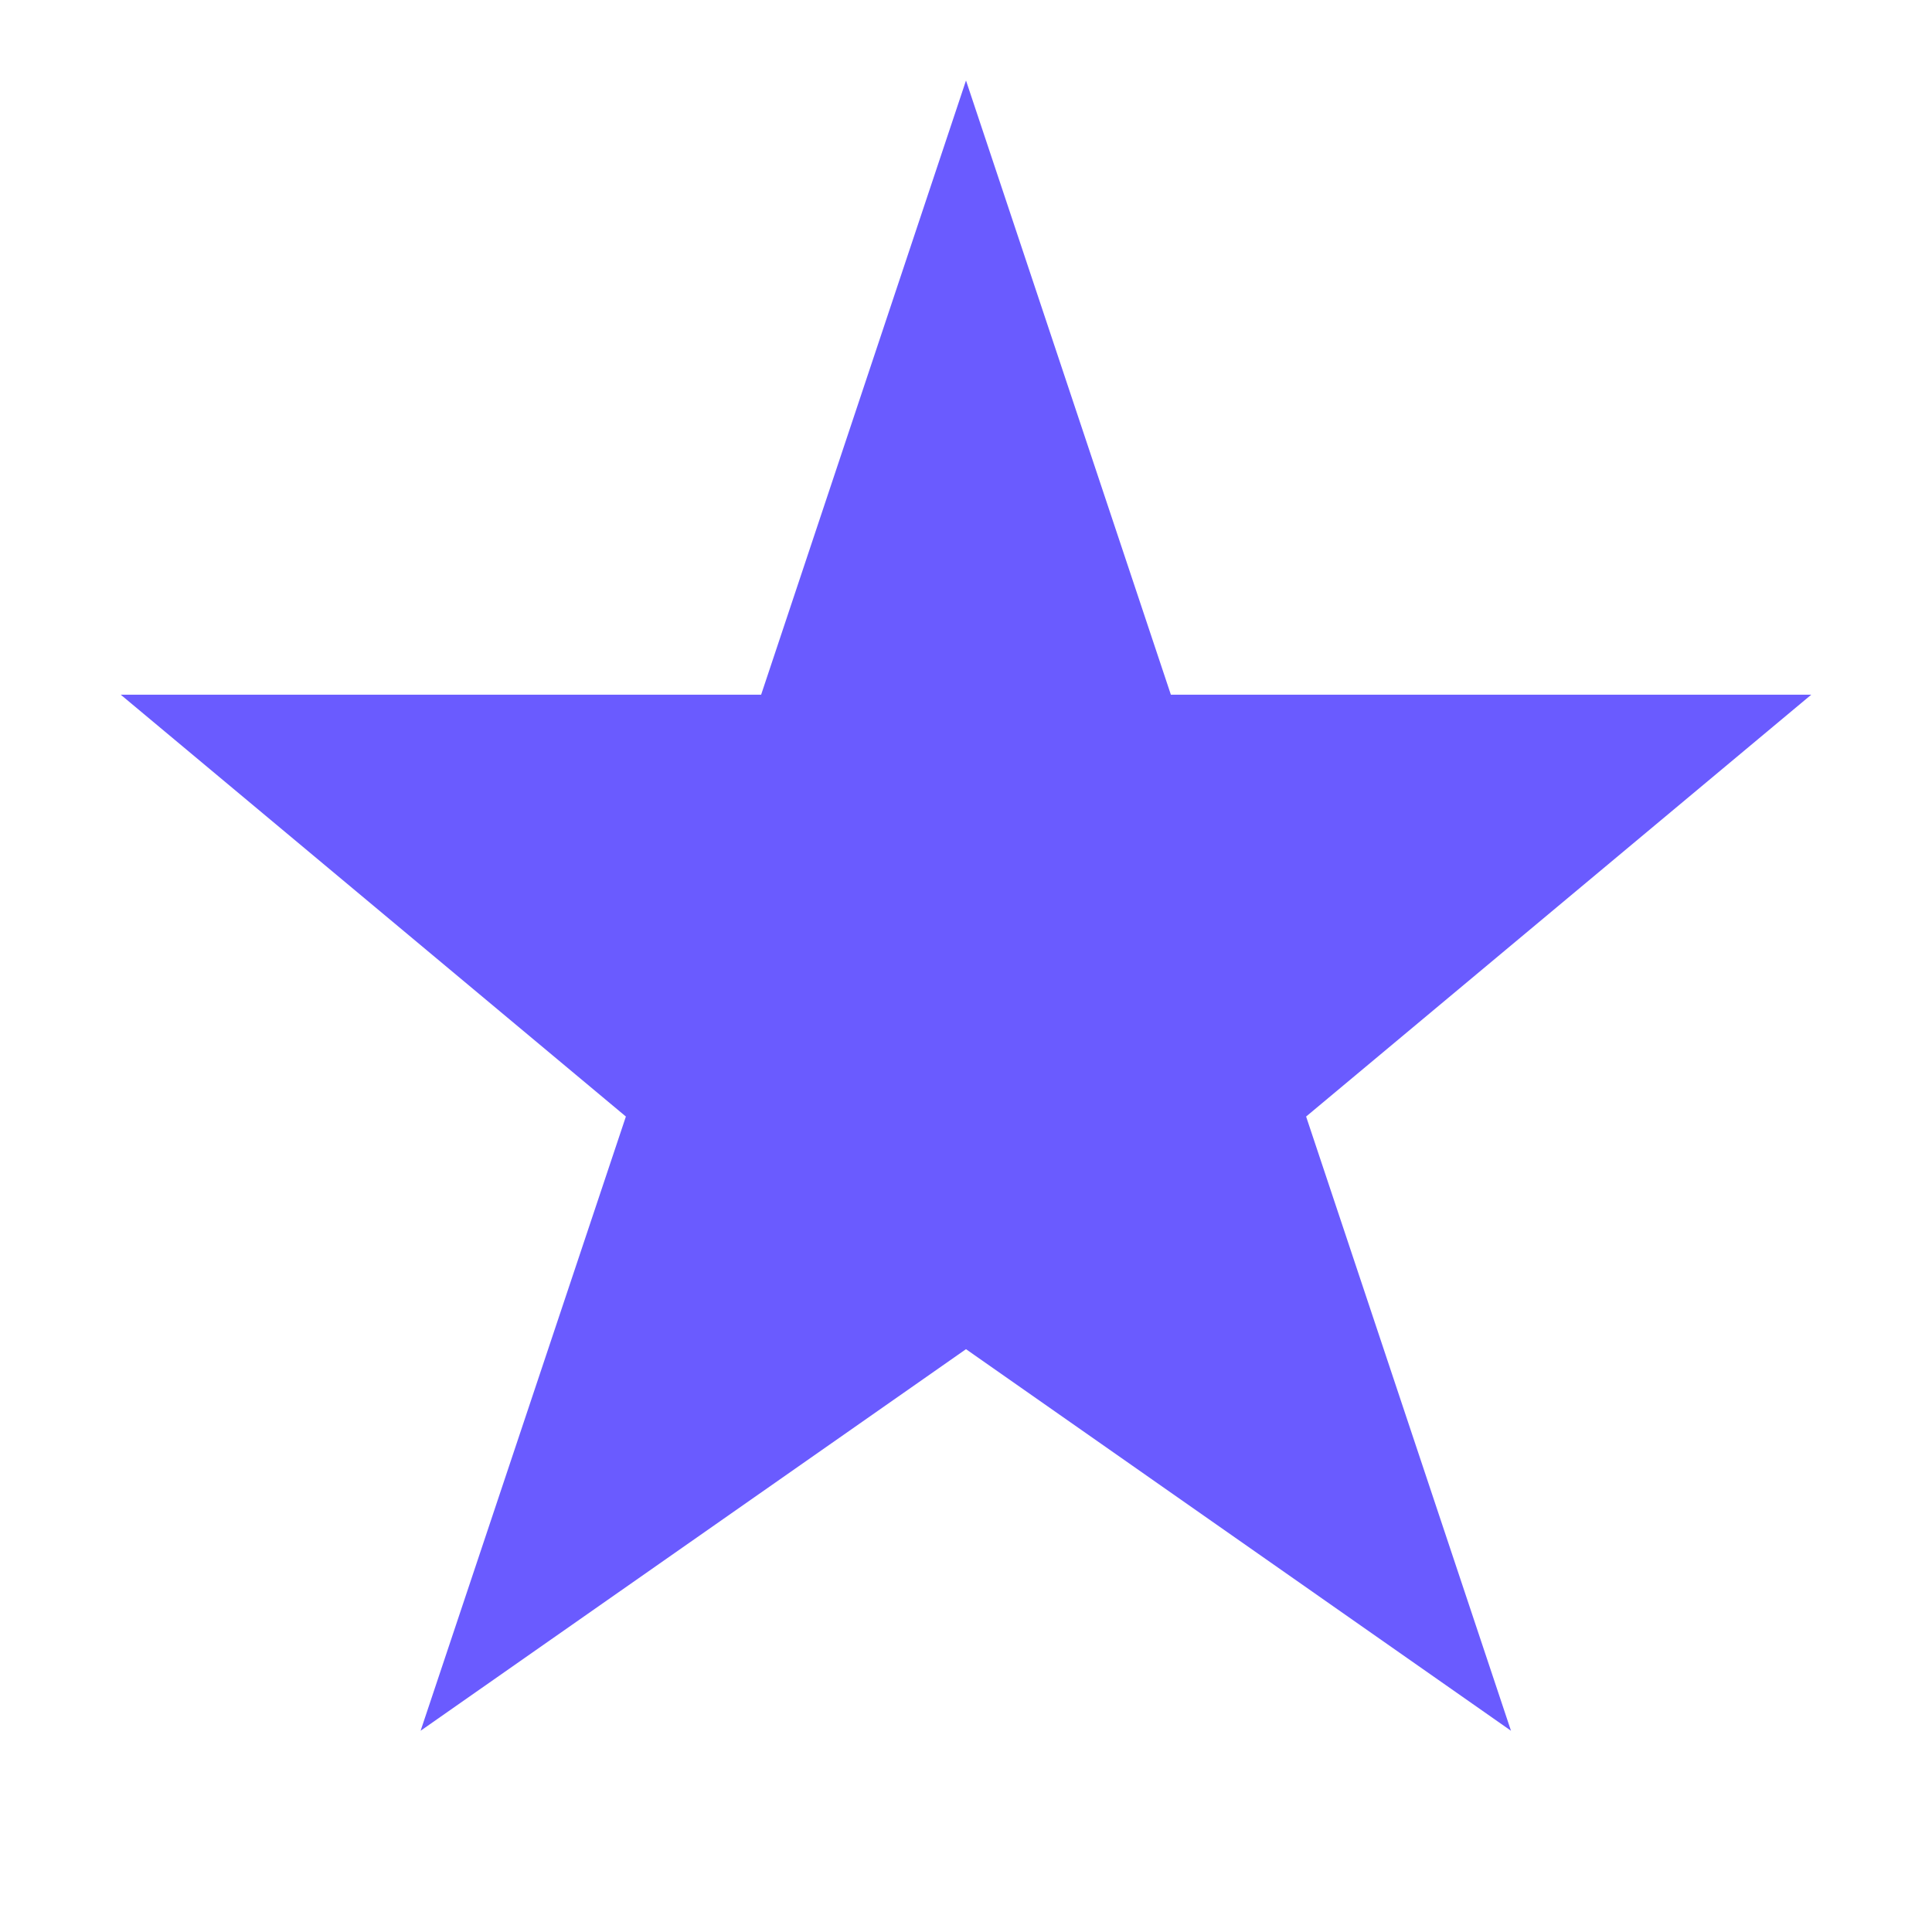
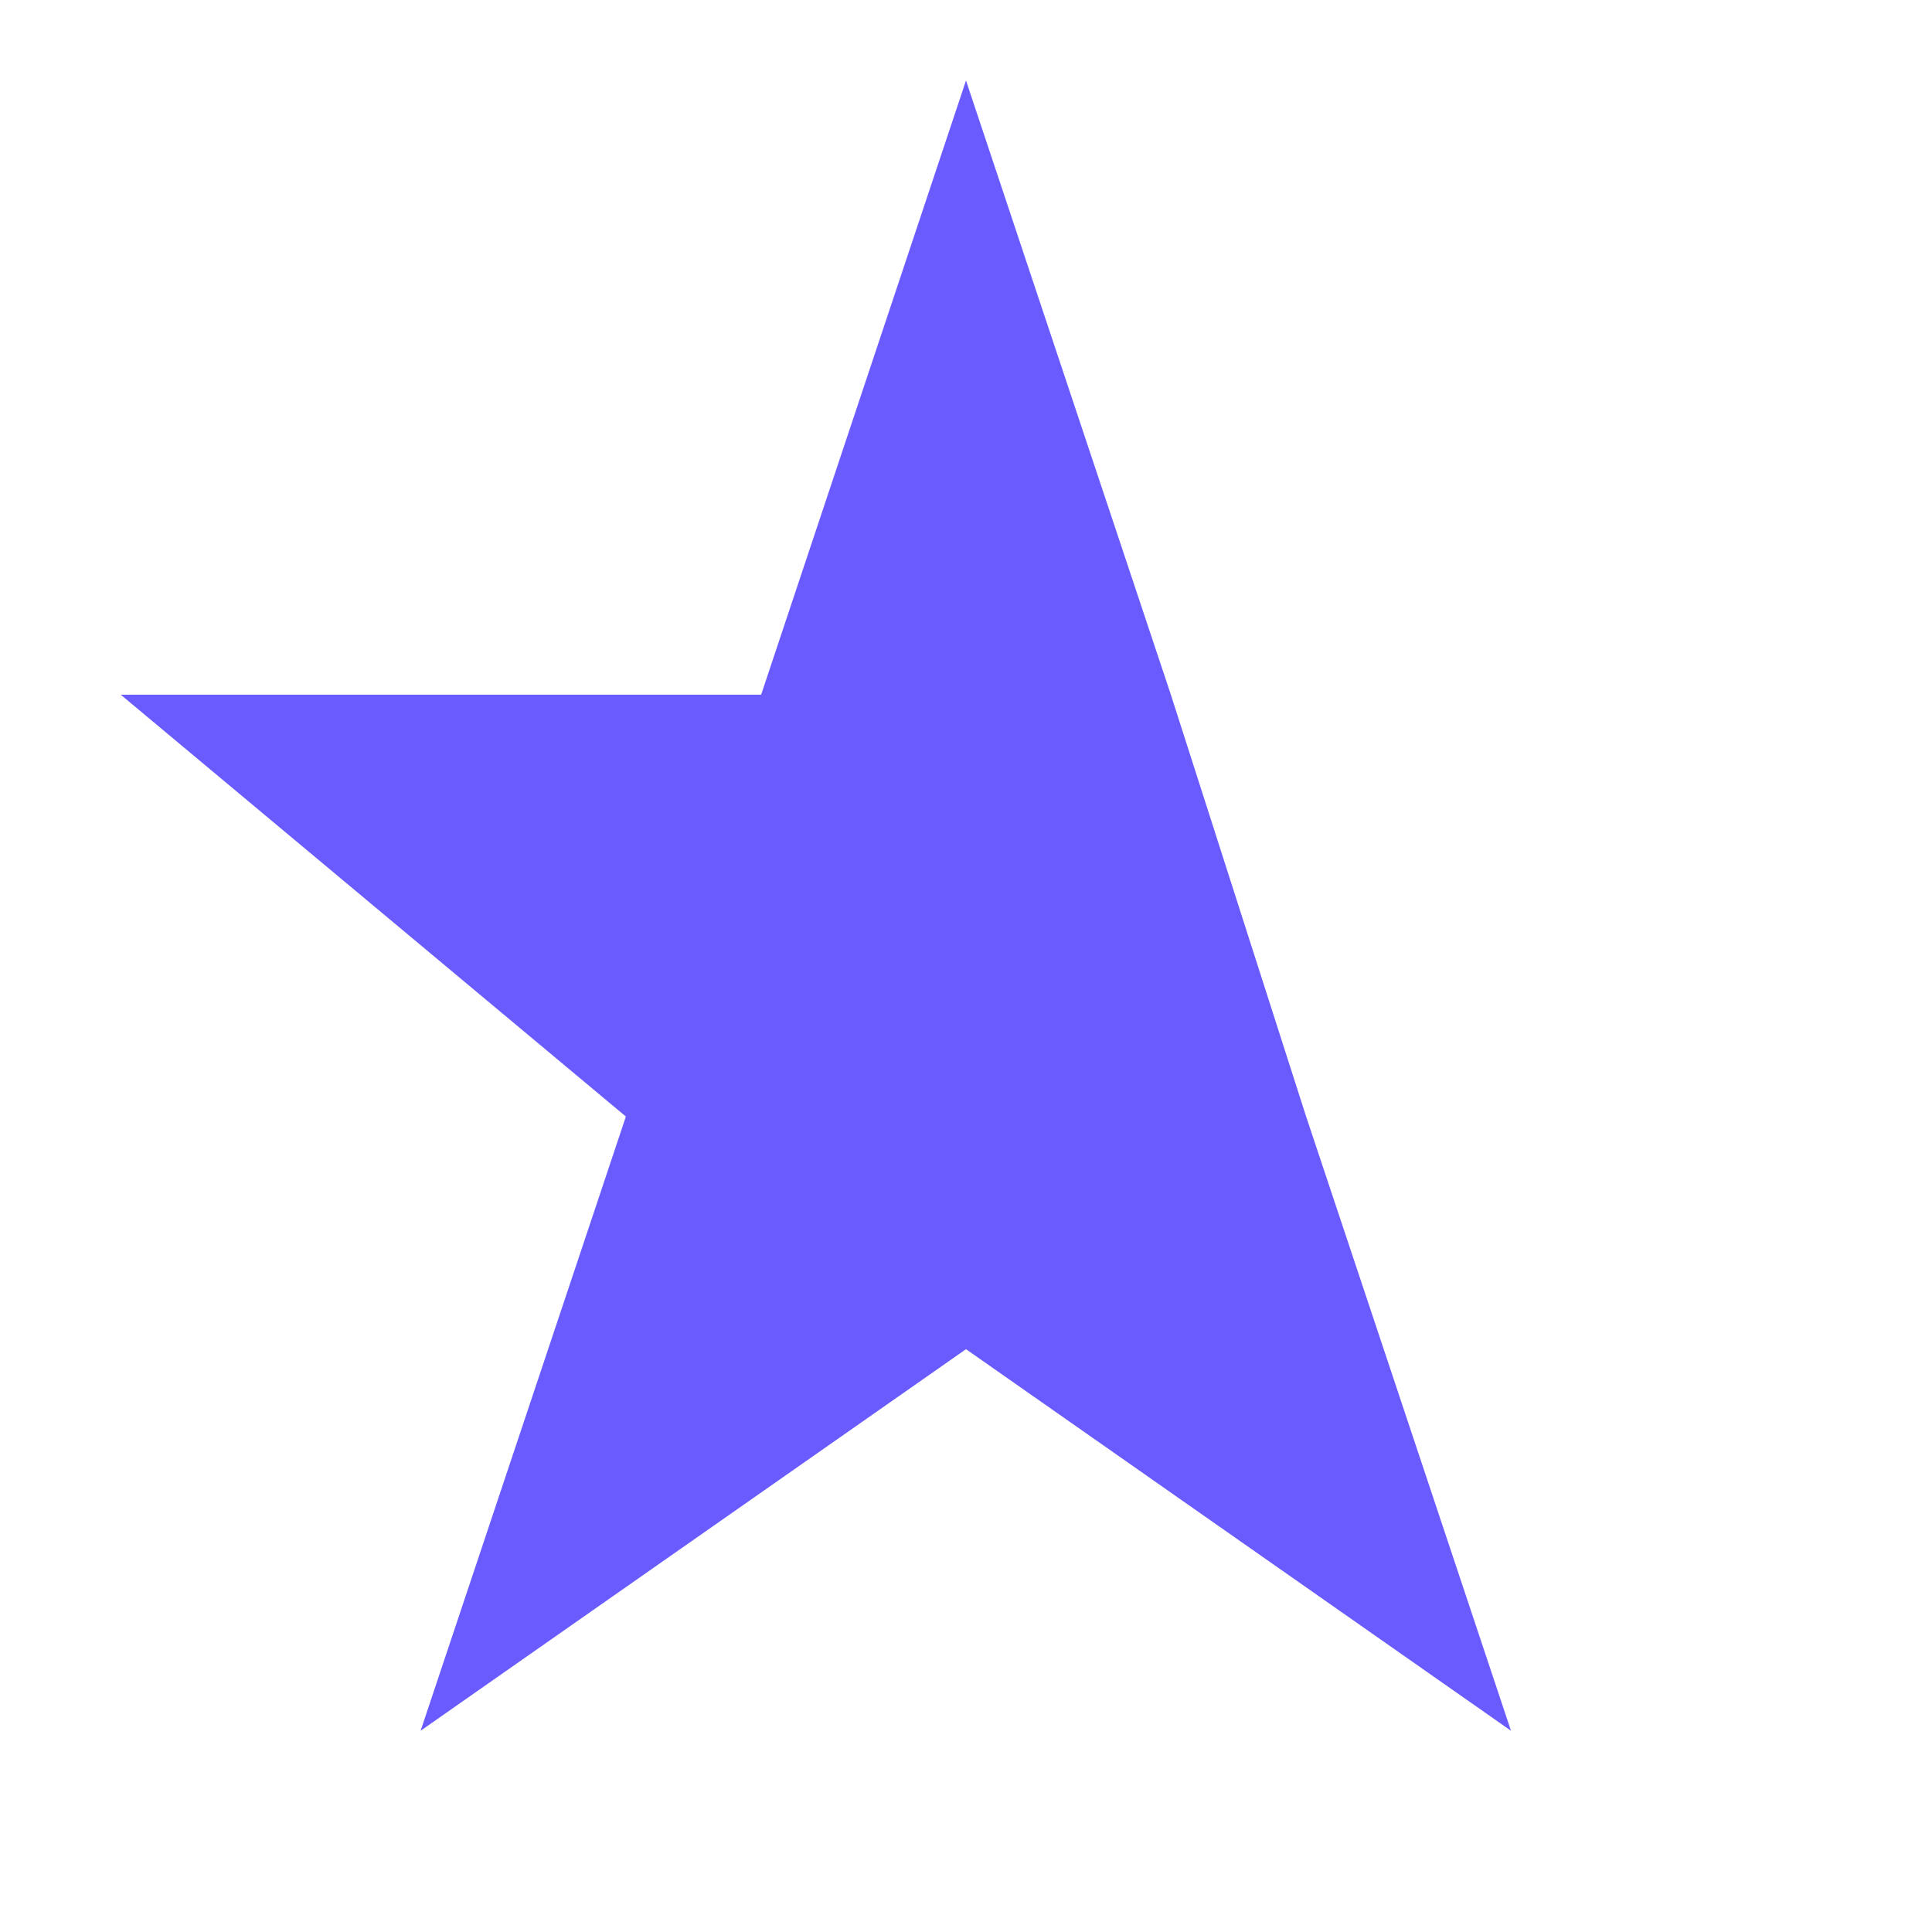
<svg xmlns="http://www.w3.org/2000/svg" fill="none" viewBox="0 0 48 48" height="48" width="48">
-   <path fill="#6A5BFF" d="M24 2L29.09 17.26H45L32.45 27.74L37.54 43L24 33.52L10.45 43L15.55 27.74L3 17.26H18.91L24 2Z" />
+   <path fill="#6A5BFF" d="M24 2L29.09 17.26L32.45 27.74L37.54 43L24 33.52L10.45 43L15.55 27.74L3 17.26H18.91L24 2Z" />
</svg>